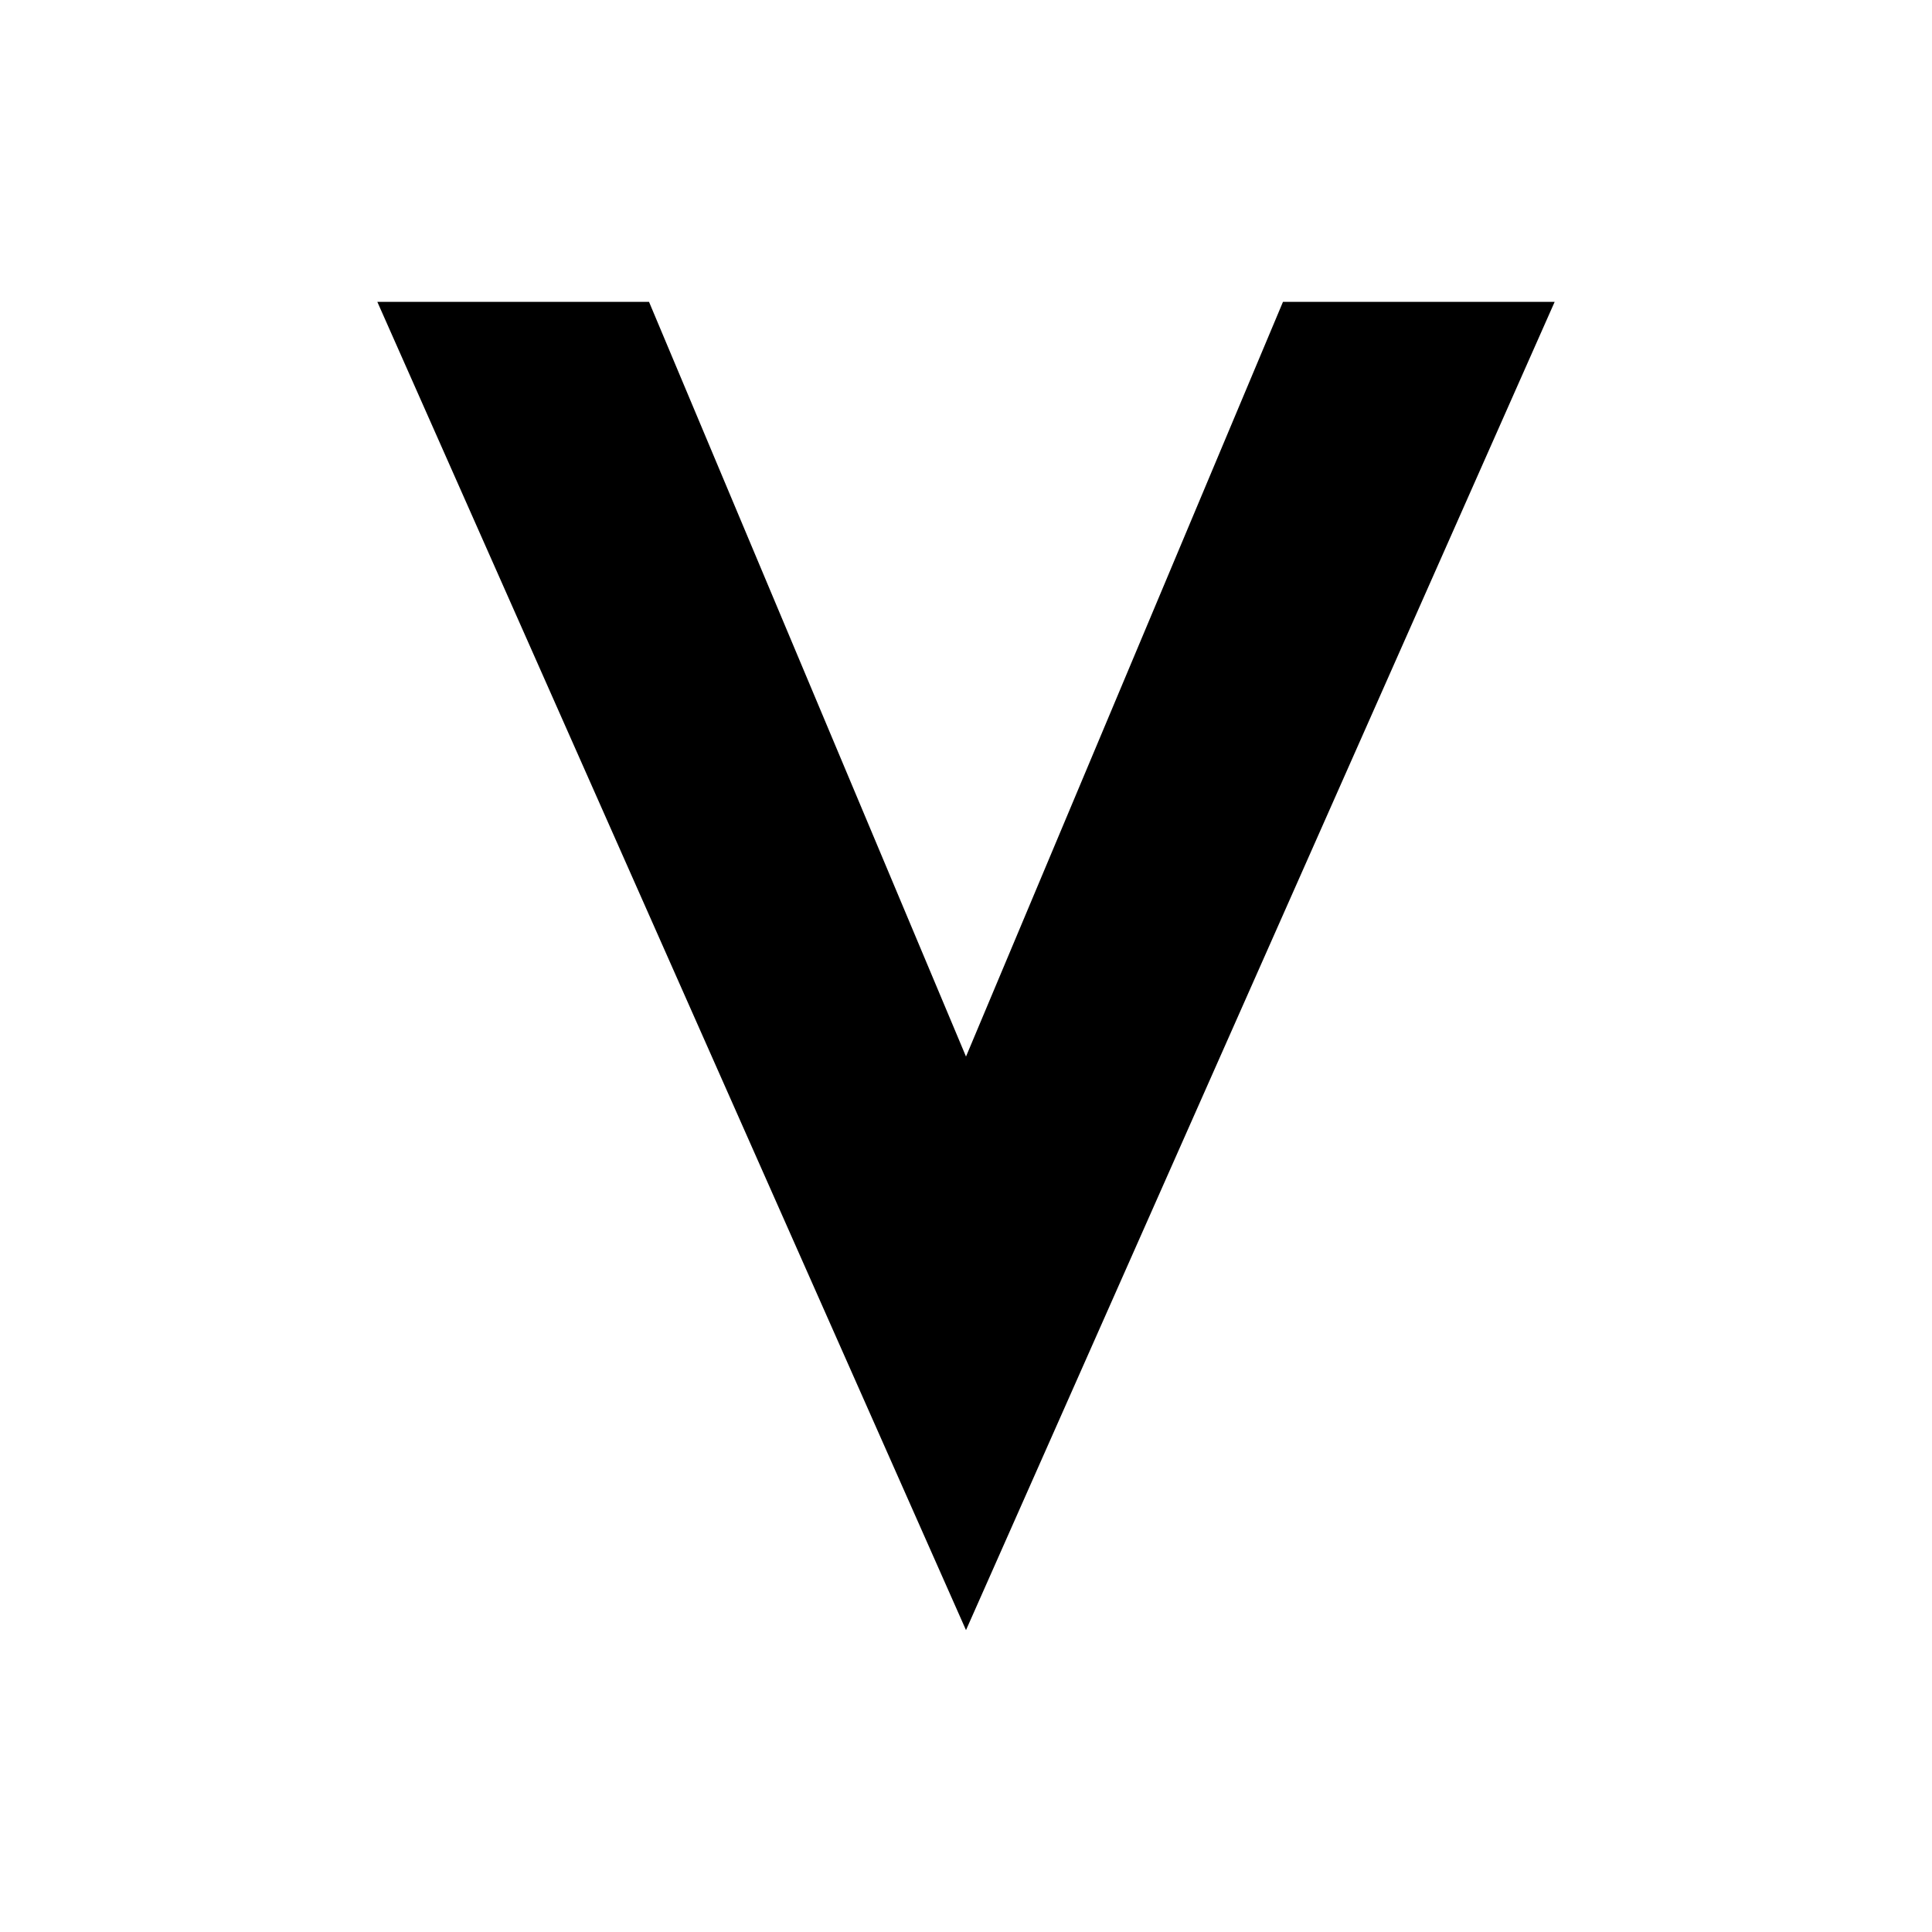
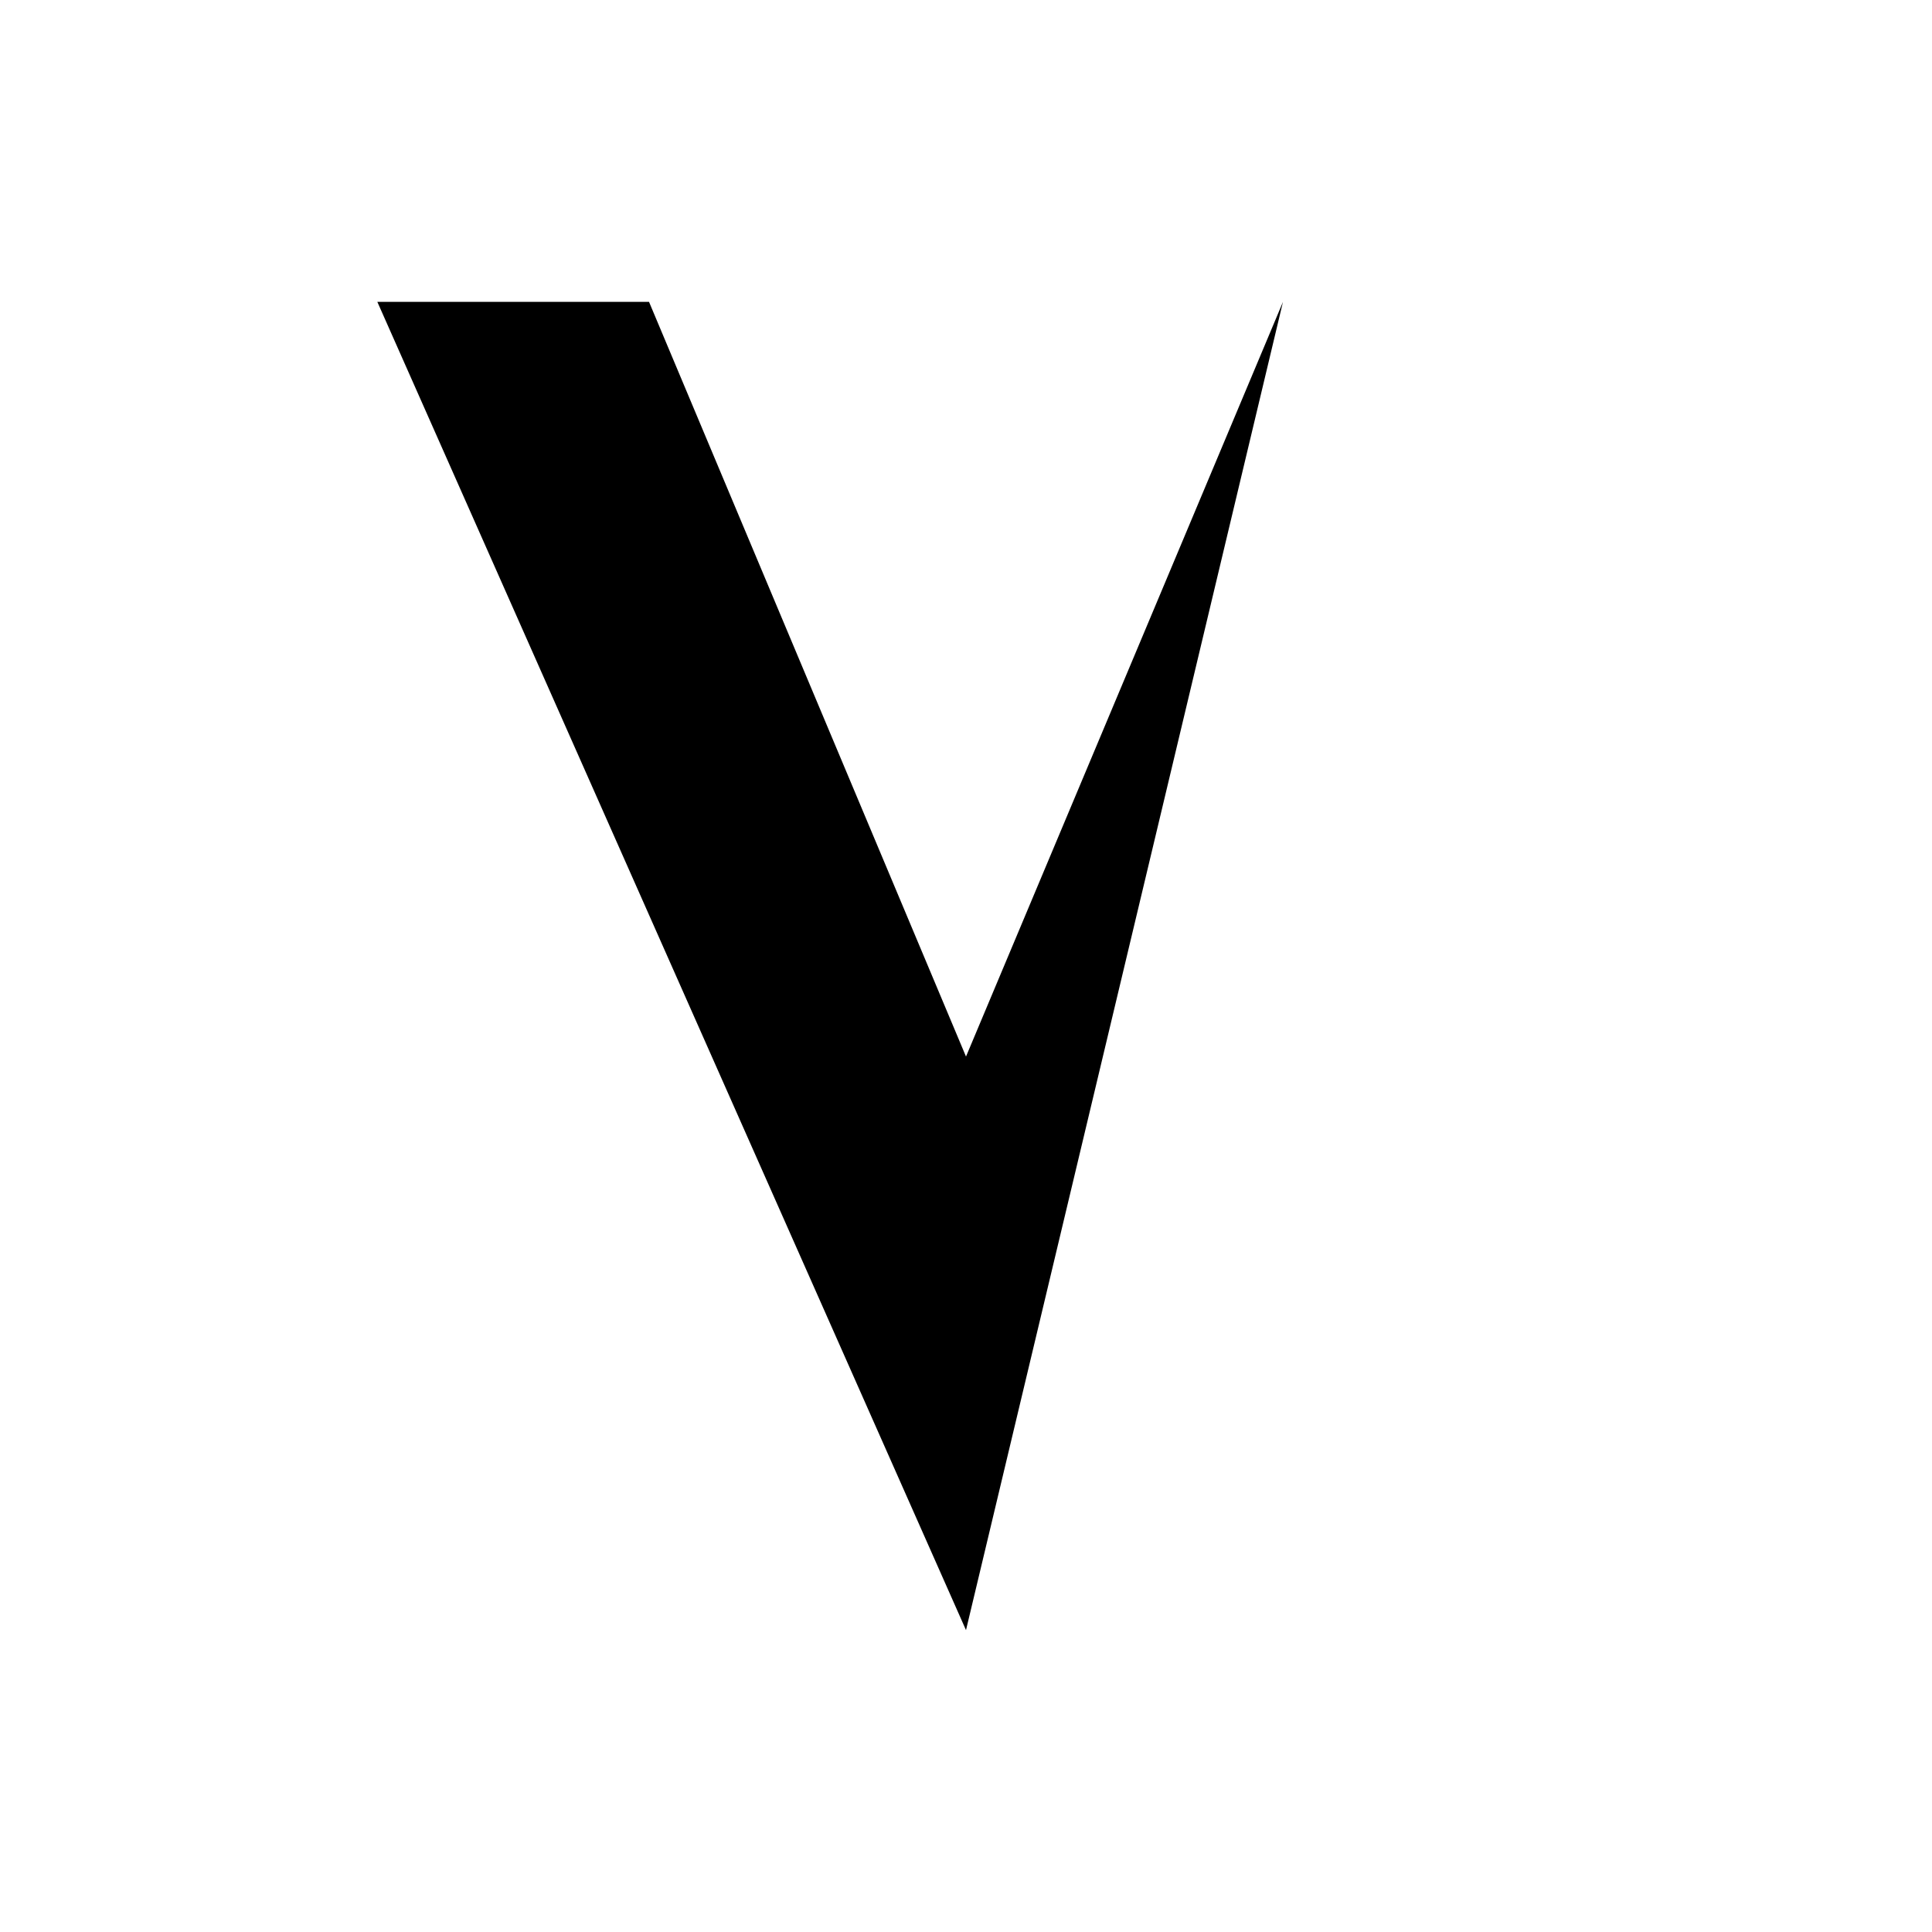
<svg xmlns="http://www.w3.org/2000/svg" viewBox="0 0 512 512" width="512" height="512">
-   <path d="M 100 80 L 256 432 L 412 80 L 340 80 L 256 280 L 172 80 Z" fill="#000000" stroke="none" stroke-width="0" />
+   <path d="M 100 80 L 256 432 L 340 80 L 256 280 L 172 80 Z" fill="#000000" stroke="none" stroke-width="0" />
</svg>